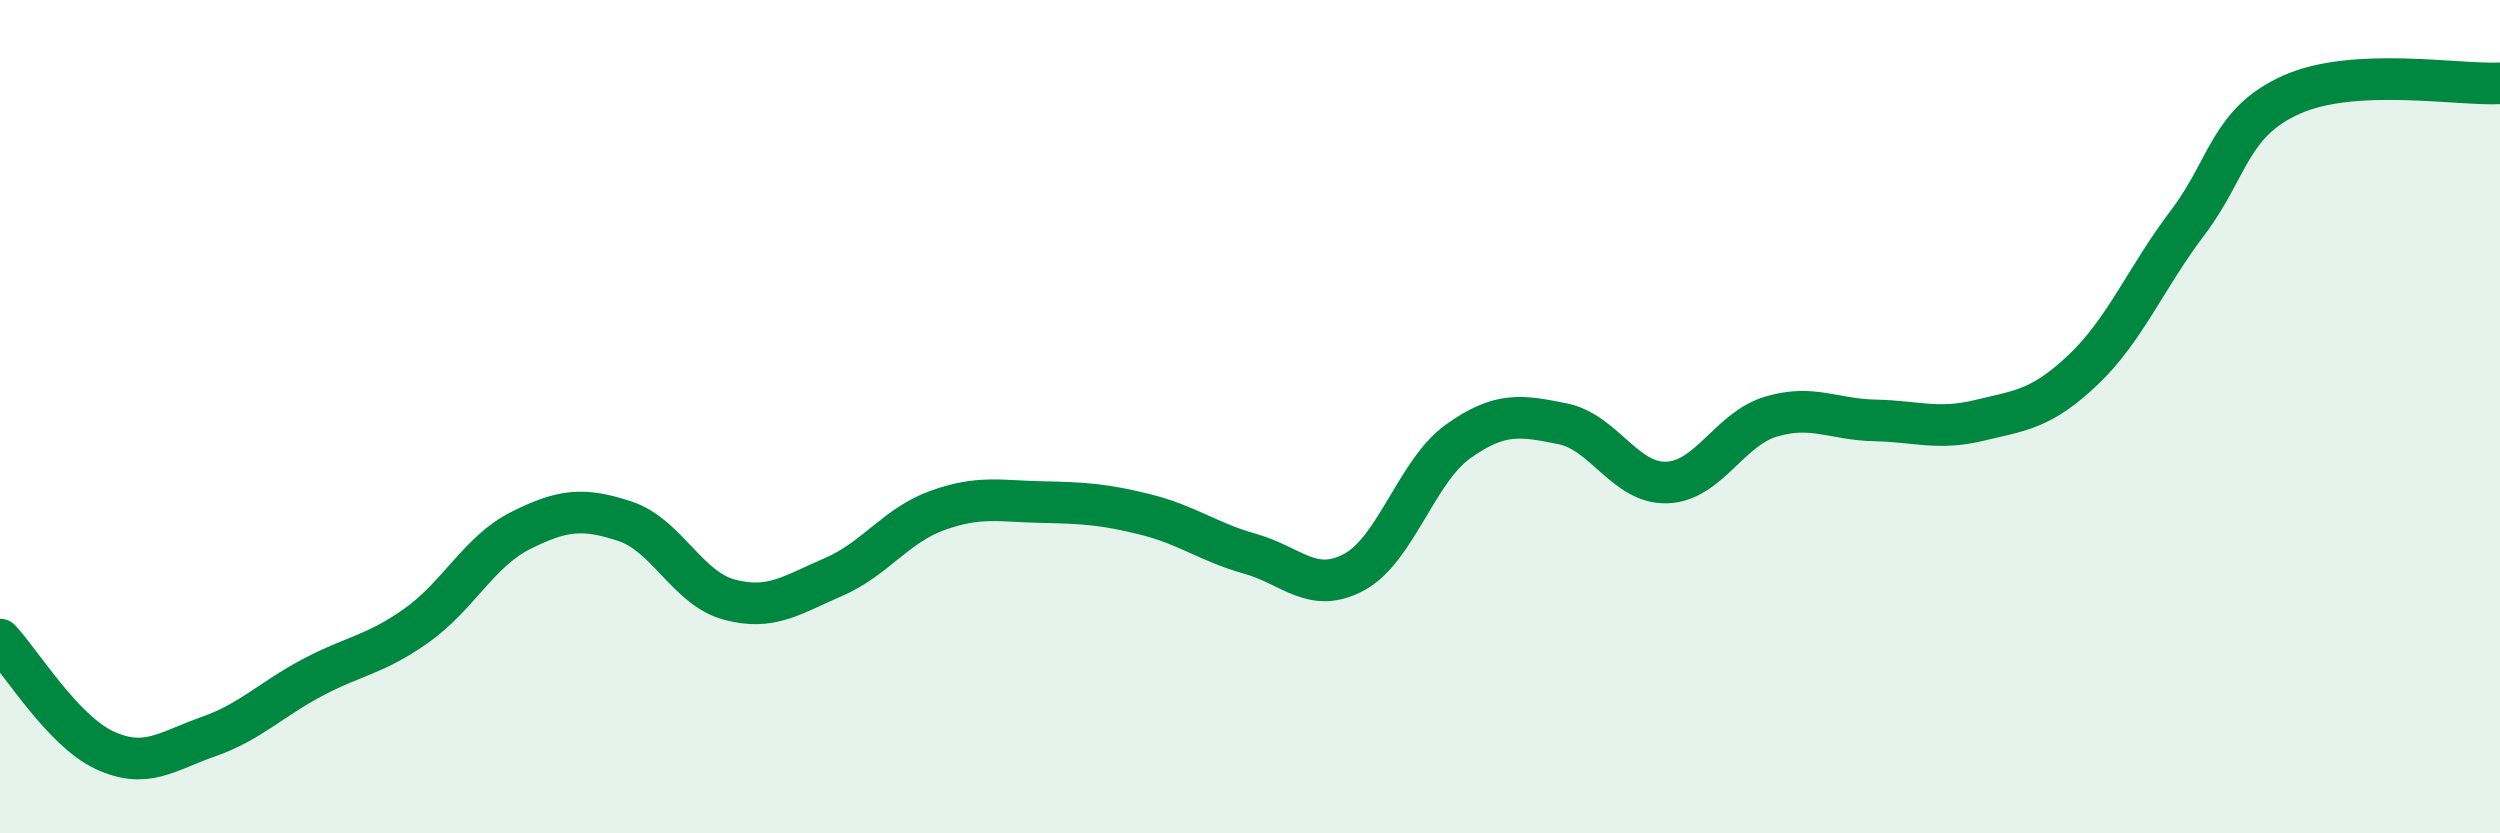
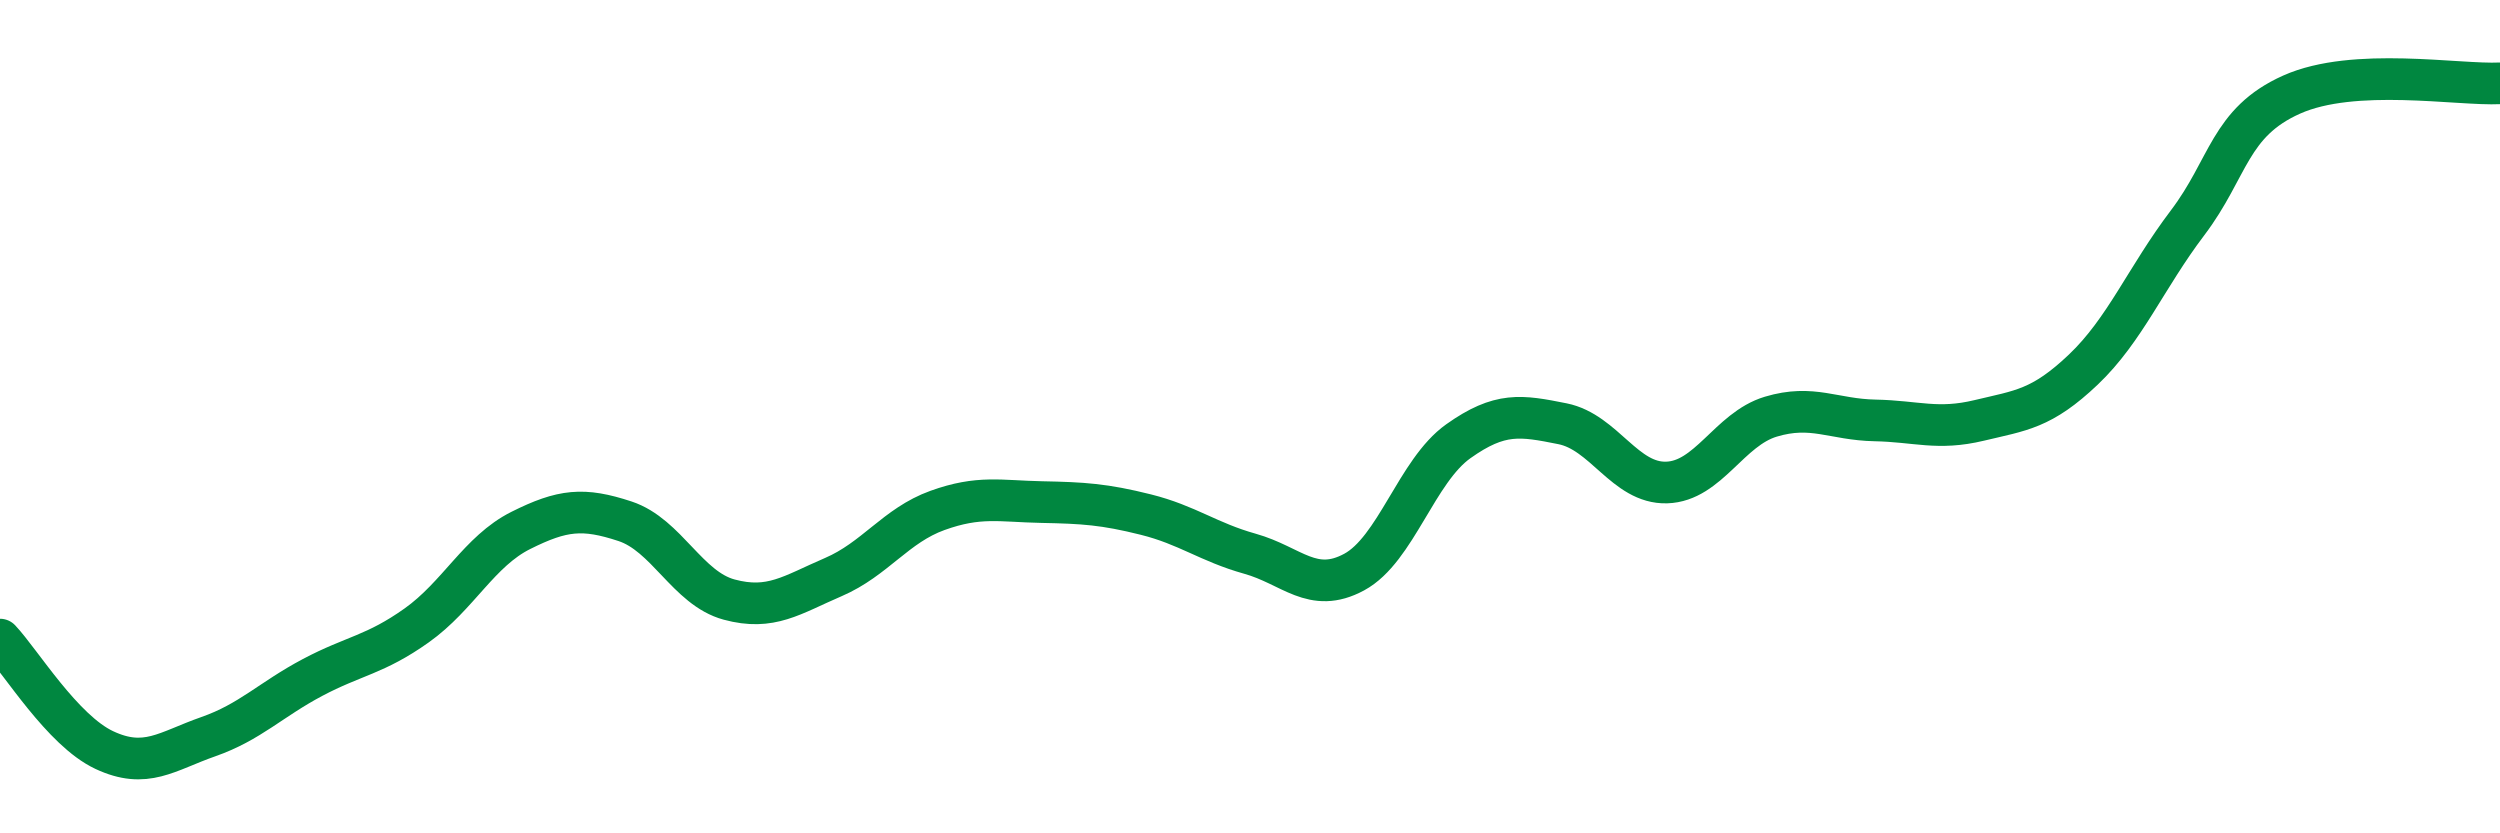
<svg xmlns="http://www.w3.org/2000/svg" width="60" height="20" viewBox="0 0 60 20">
-   <path d="M 0,15.35 C 0.5,15.88 1.5,17.53 2.5,18 C 3.5,18.47 4,18.03 5,17.68 C 6,17.33 6.5,16.79 7.5,16.26 C 8.5,15.73 9,15.72 10,15.01 C 11,14.3 11.5,13.23 12.5,12.73 C 13.5,12.23 14,12.18 15,12.51 C 16,12.84 16.5,14.12 17.5,14.39 C 18.5,14.66 19,14.28 20,13.85 C 21,13.42 21.5,12.61 22.5,12.25 C 23.5,11.89 24,12.03 25,12.05 C 26,12.07 26.5,12.1 27.5,12.35 C 28.5,12.6 29,13.01 30,13.29 C 31,13.57 31.5,14.27 32.5,13.73 C 33.5,13.19 34,11.3 35,10.59 C 36,9.88 36.5,9.97 37.5,10.17 C 38.5,10.37 39,11.61 40,11.58 C 41,11.55 41.5,10.3 42.5,10 C 43.5,9.7 44,10.07 45,10.09 C 46,10.11 46.5,10.33 47.5,10.09 C 48.5,9.85 49,9.82 50,8.87 C 51,7.92 51.5,6.67 52.5,5.35 C 53.5,4.03 53.5,2.94 55,2.27 C 56.5,1.6 59,2.05 60,2L60 20L0 20Z" fill="#008740" opacity="0.1" stroke-linecap="round" stroke-linejoin="round" />
  <path d="M 0,15.35 C 0.5,15.88 1.5,17.53 2.5,18 C 3.5,18.47 4,18.03 5,17.68 C 6,17.33 6.5,16.79 7.5,16.26 C 8.5,15.73 9,15.72 10,15.01 C 11,14.3 11.5,13.23 12.5,12.73 C 13.5,12.23 14,12.18 15,12.51 C 16,12.84 16.5,14.12 17.5,14.39 C 18.5,14.66 19,14.28 20,13.85 C 21,13.42 21.5,12.61 22.5,12.25 C 23.5,11.89 24,12.03 25,12.05 C 26,12.07 26.5,12.1 27.5,12.35 C 28.5,12.6 29,13.01 30,13.29 C 31,13.57 31.5,14.27 32.5,13.73 C 33.5,13.19 34,11.3 35,10.59 C 36,9.88 36.5,9.97 37.5,10.17 C 38.5,10.37 39,11.61 40,11.58 C 41,11.55 41.5,10.3 42.5,10 C 43.5,9.7 44,10.07 45,10.09 C 46,10.11 46.5,10.33 47.5,10.09 C 48.5,9.85 49,9.82 50,8.87 C 51,7.92 51.5,6.67 52.5,5.35 C 53.5,4.03 53.5,2.94 55,2.27 C 56.5,1.6 59,2.05 60,2" stroke="#008740" stroke-width="1" fill="none" stroke-linecap="round" stroke-linejoin="round" />
</svg>